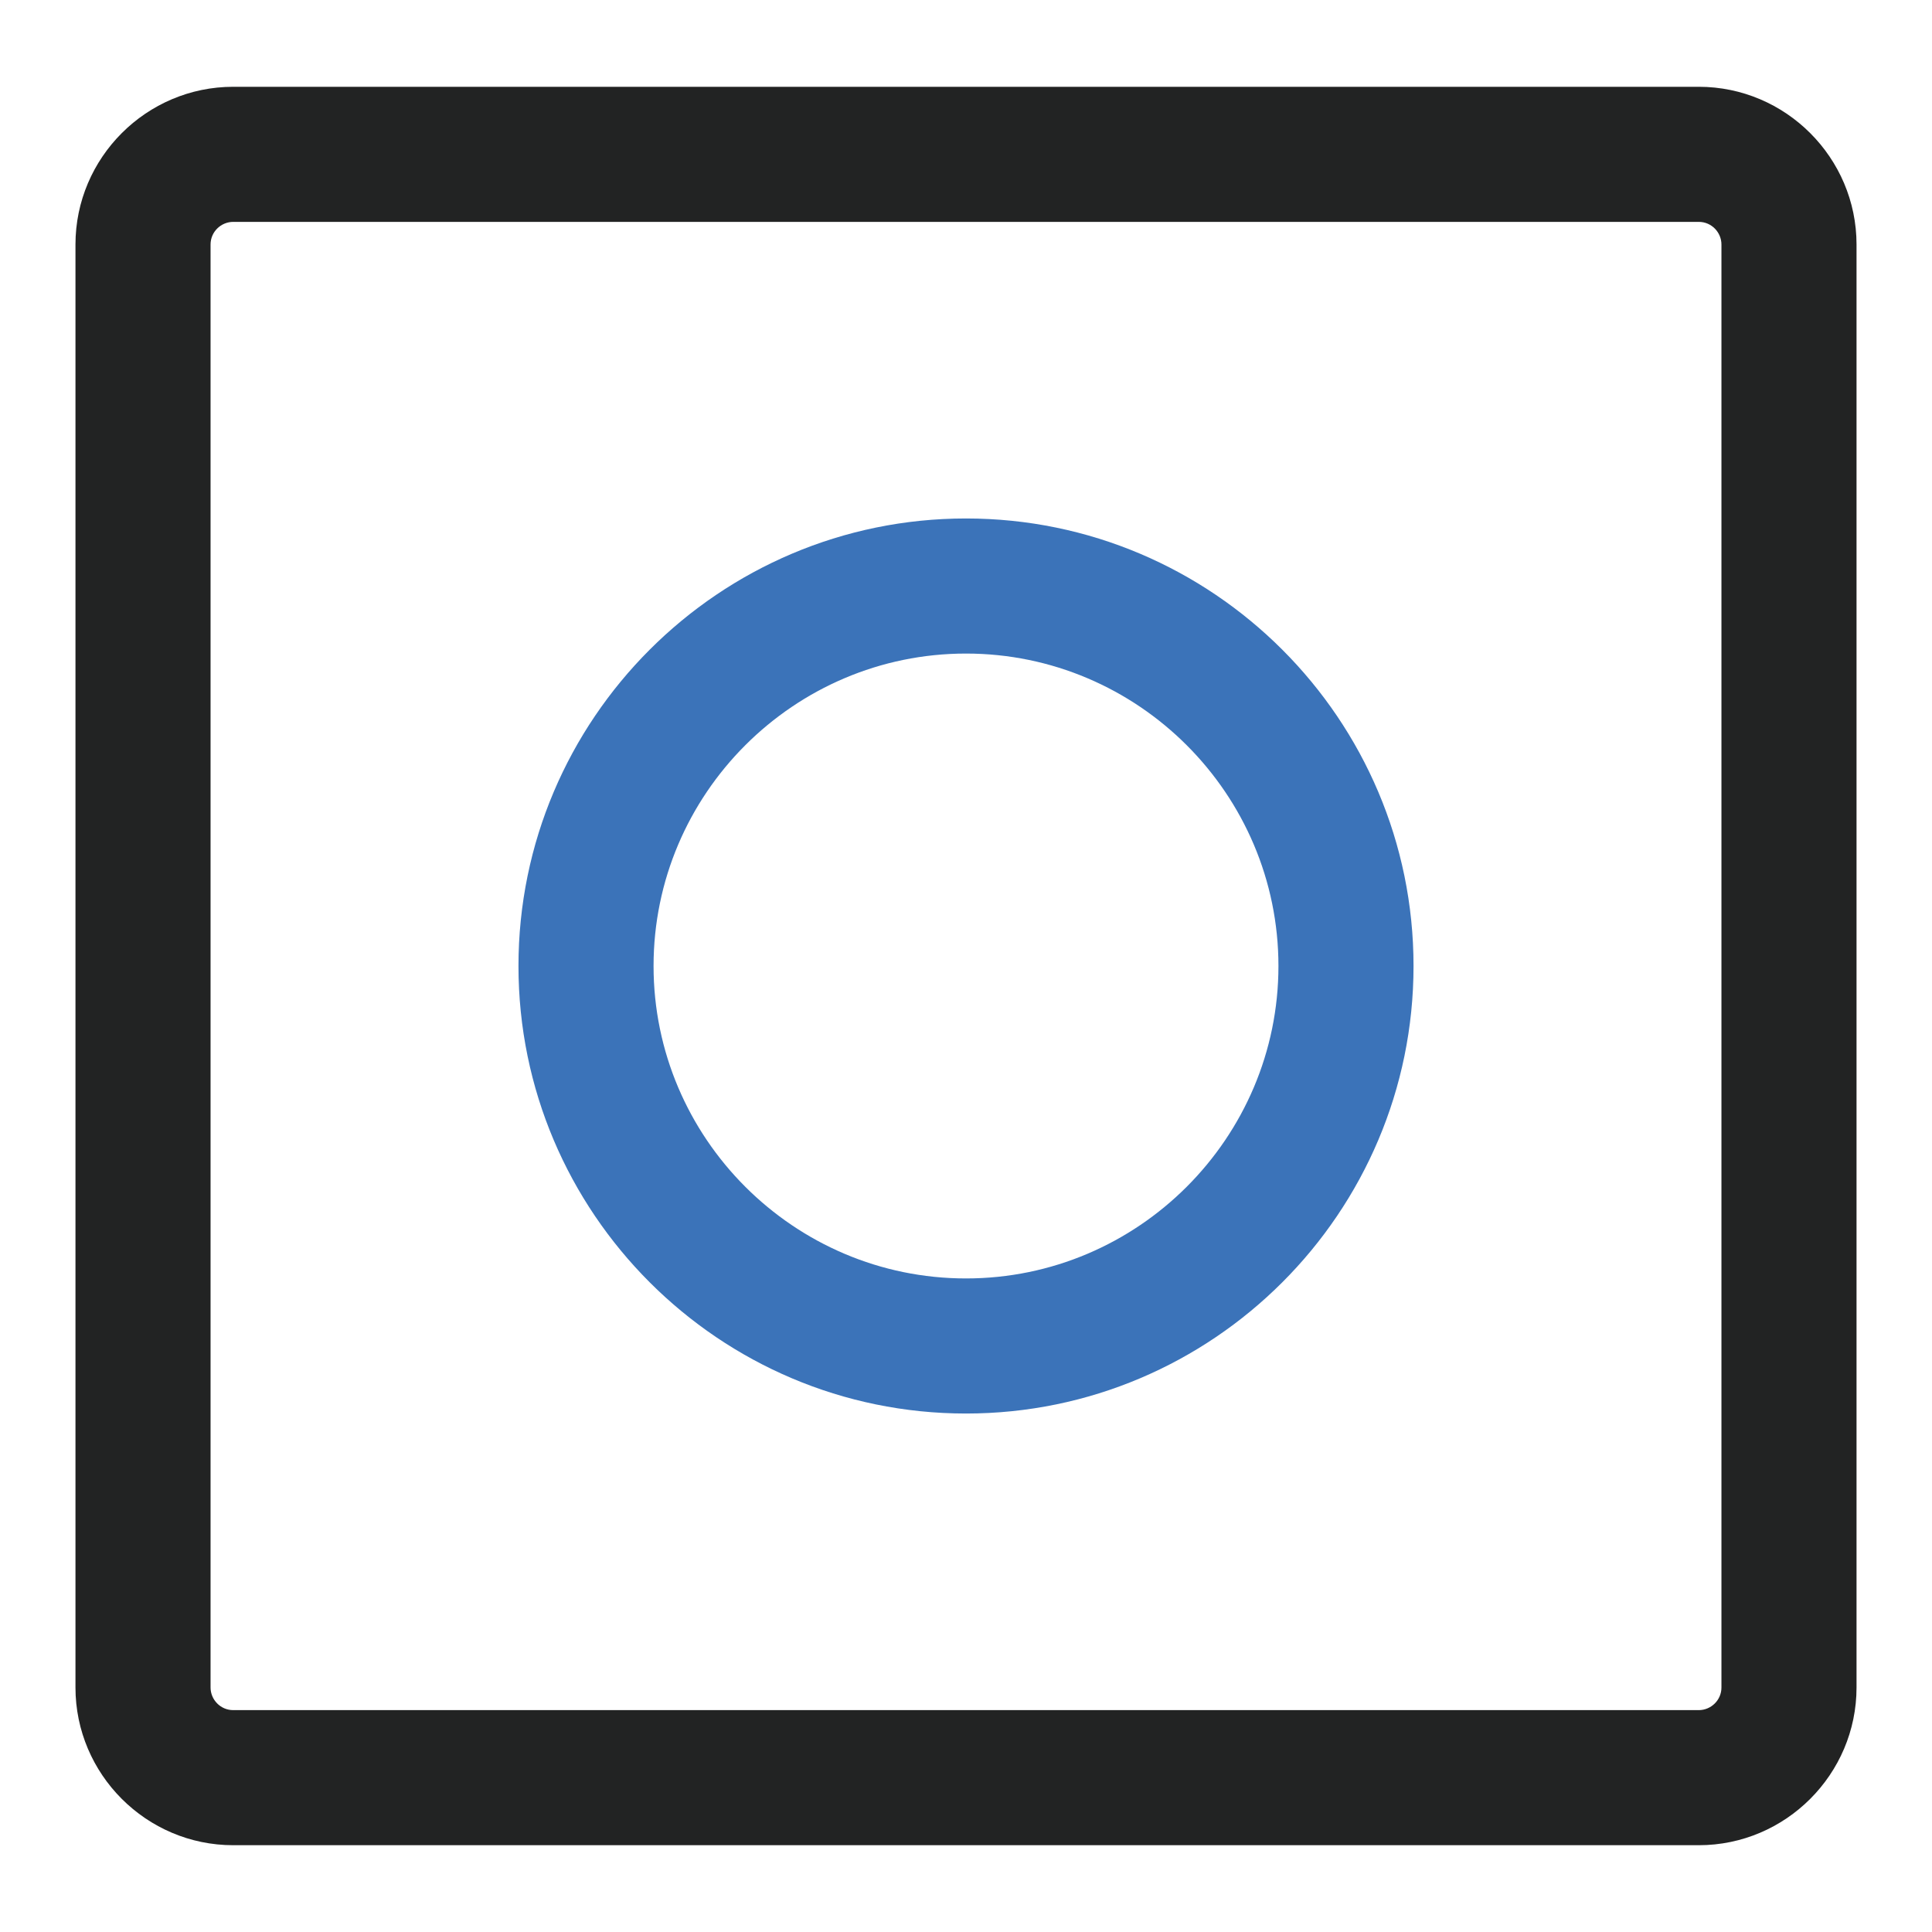
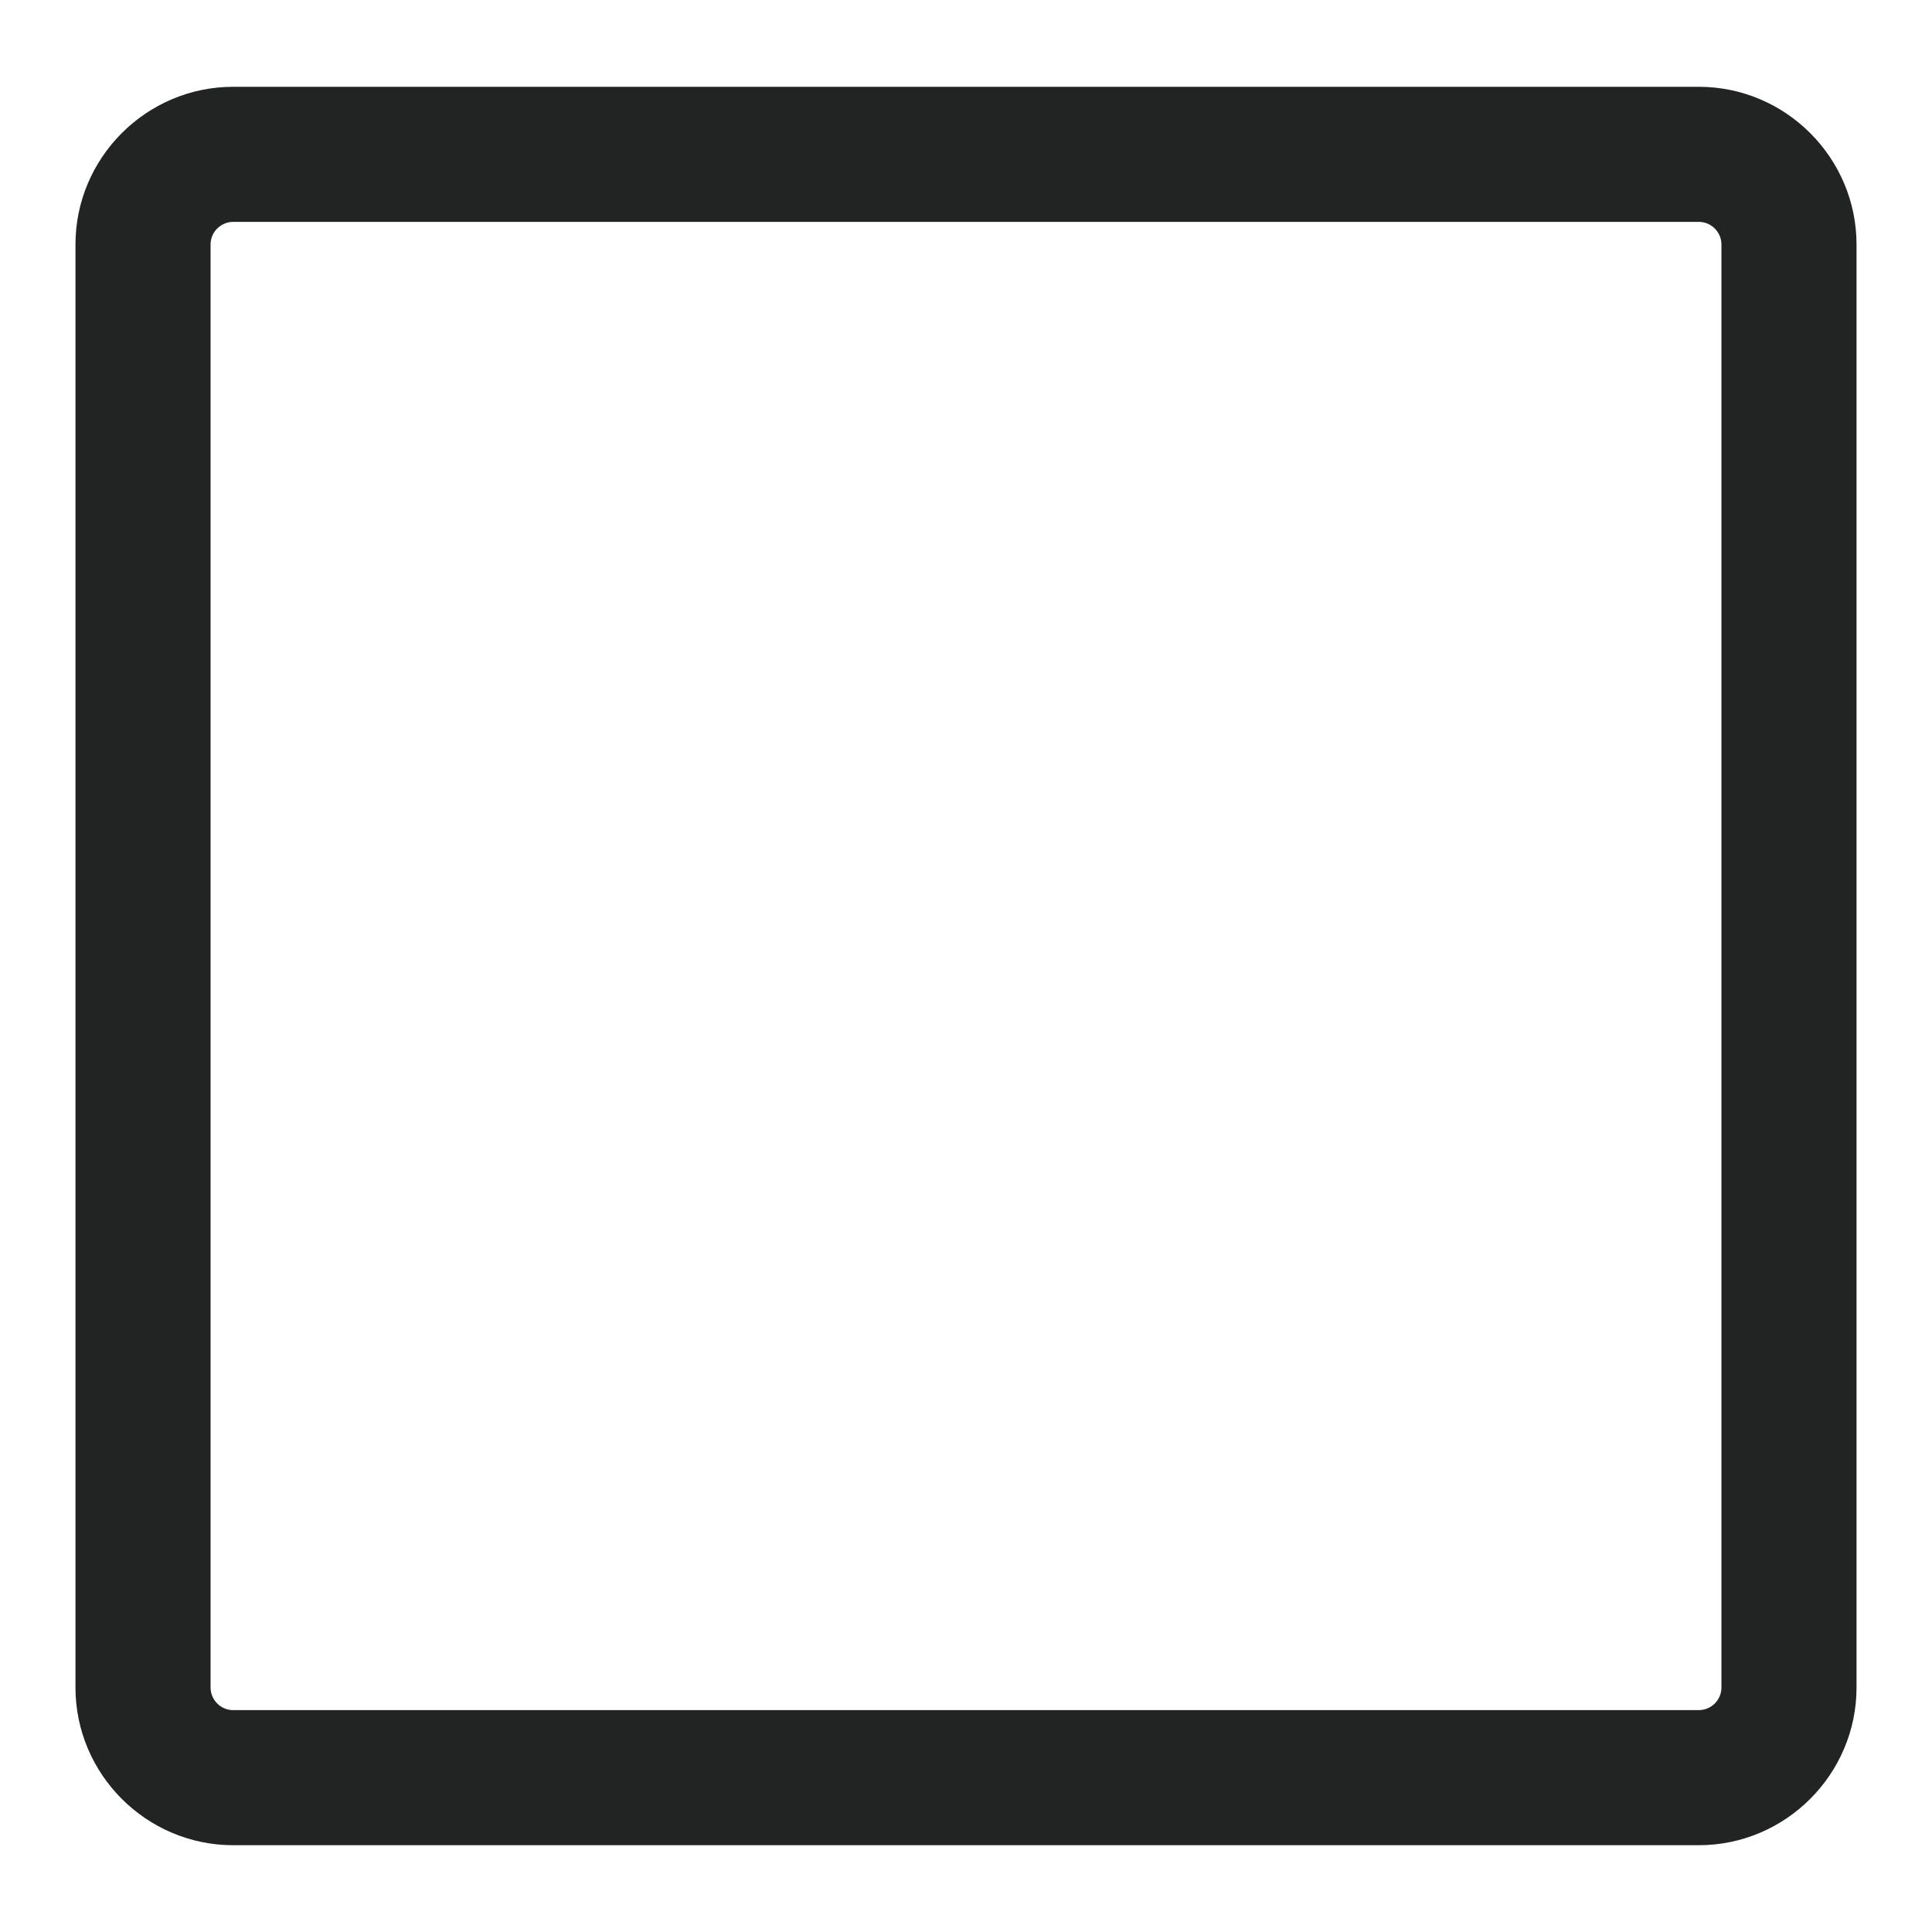
<svg xmlns="http://www.w3.org/2000/svg" version="1.1" x="0px" y="0px" viewBox="0 0 256 256" enable-background="new 0 0 256 256" xml:space="preserve">
  <g>
    <path fill="#222323" d="M225.1,244.5H30.9c-11.5,0-20.9-9.4-20.9-20.9V32.4c0-11.5,9.4-20.9,20.9-20.9h194.2 c11.5,0,20.9,9.4,20.9,20.9v191.2C246,235.1,236.6,244.5,225.1,244.5z M30.9,29.4c-1.6,0-3,1.3-3,3v191.2c0,1.6,1.3,3,3,3h194.2 c1.6,0,3-1.3,3-3V32.4c0-1.6-1.3-3-3-3H30.9z" />
-     <path fill="#3b73b9" d="M128,187.3c-32.7,0-59.3-26.6-59.3-59.3S95.3,68.7,128,68.7c32.7,0,59.3,26.6,59.3,59.3 S160.7,187.3,128,187.3z M128,86.6c-22.8,0-41.4,18.6-41.4,41.4s18.6,41.4,41.4,41.4s41.4-18.6,41.4-41.4S150.8,86.6,128,86.6 L128,86.6z" />
  </g>
</svg>